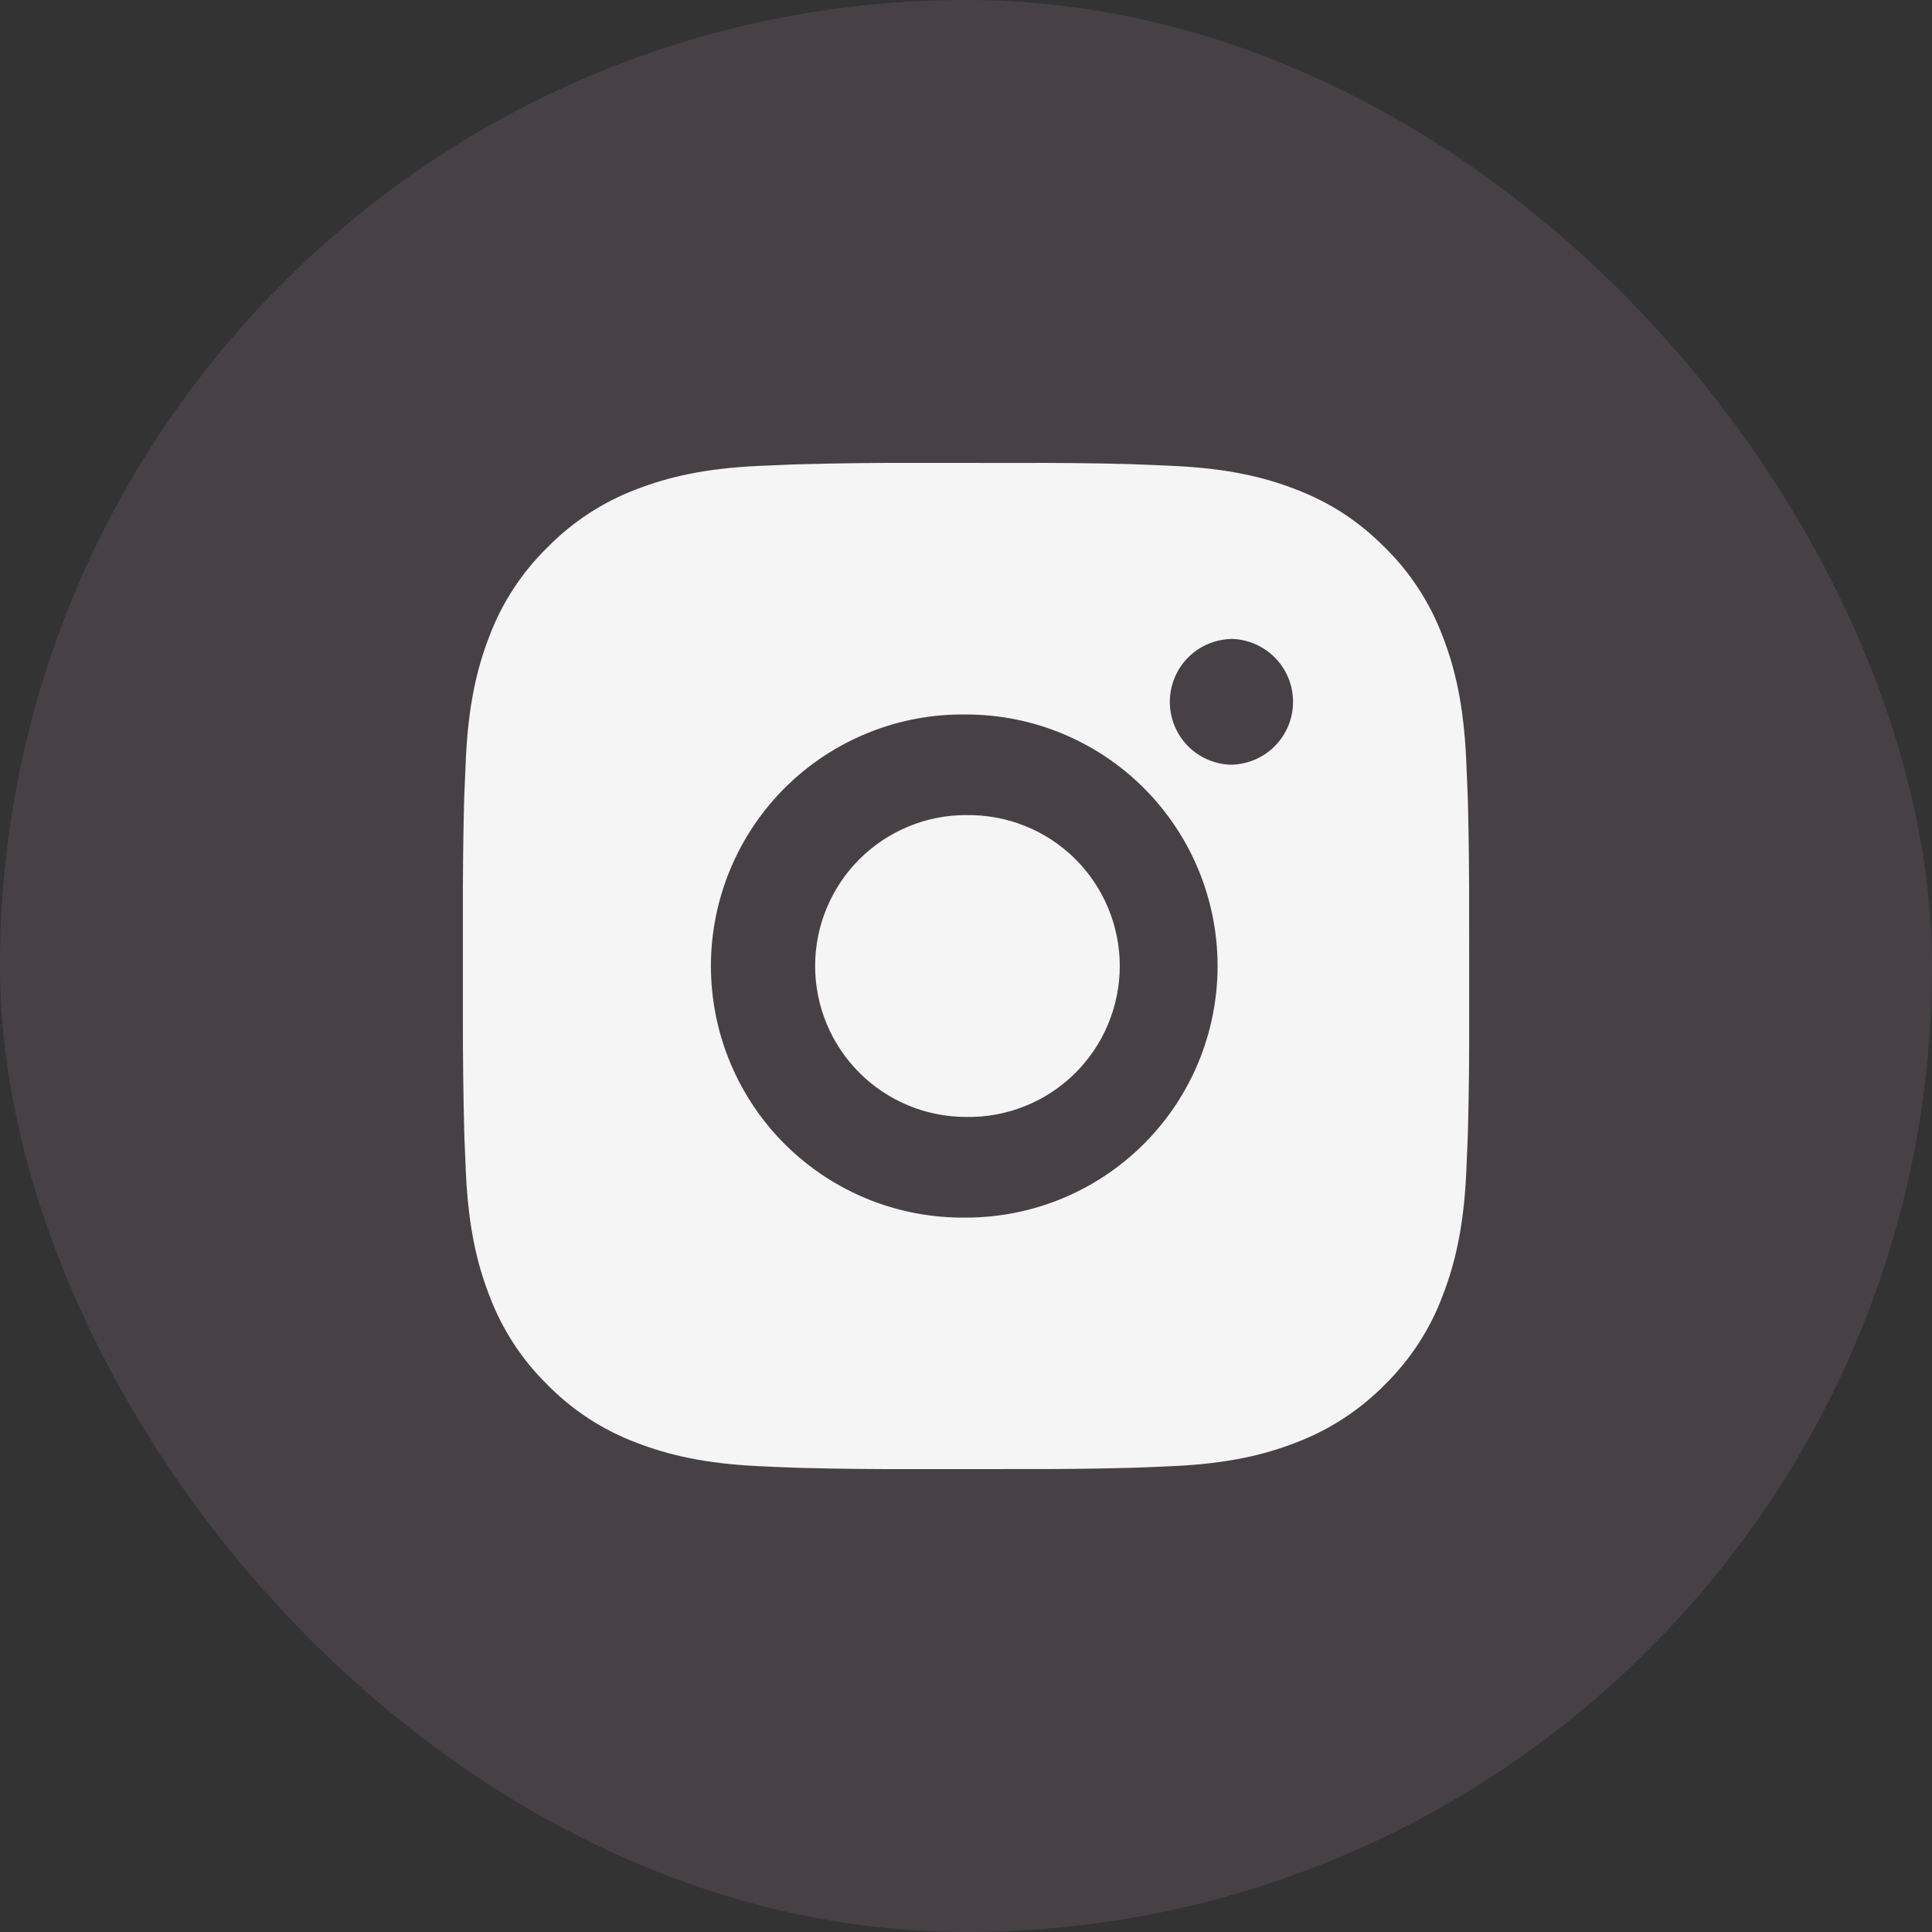
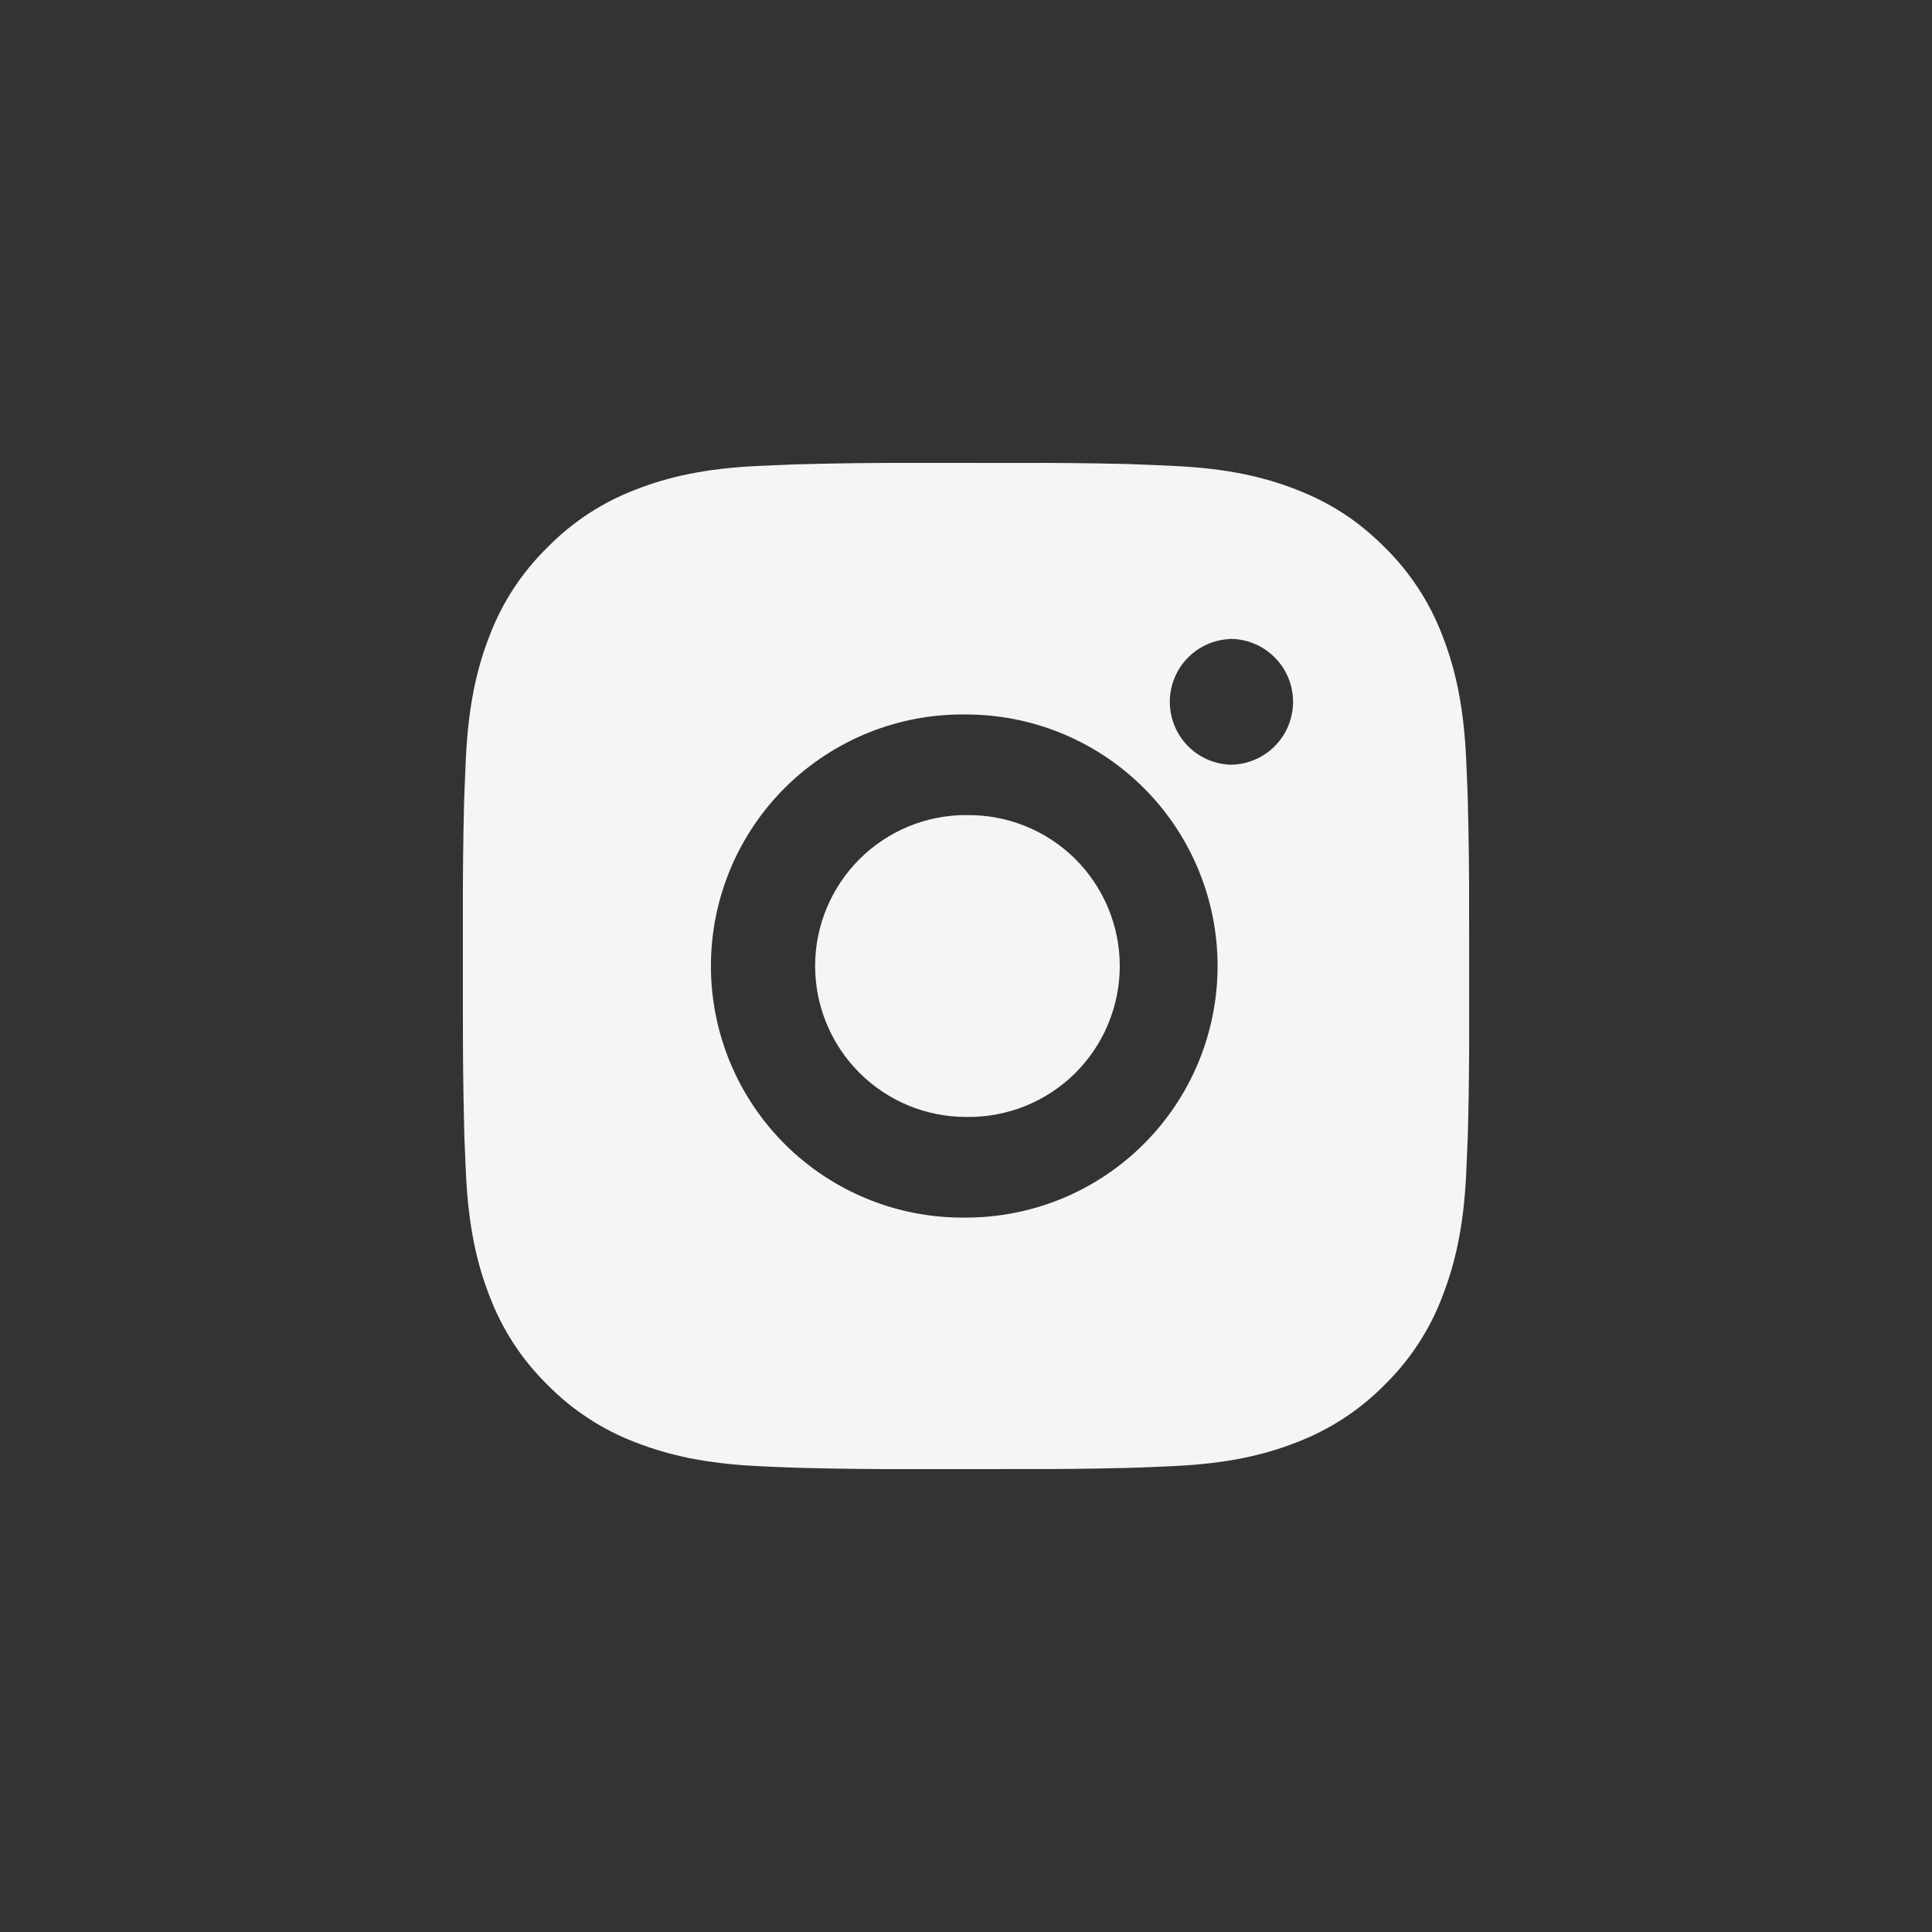
<svg xmlns="http://www.w3.org/2000/svg" width="32" height="32" viewBox="0 0 32 32" fill="none">
  <rect x="0" y="0" width="32" height="32" fill="#333333" stroke="none" />
-   <rect width="32" height="32" rx="16" fill="#FFC3F9" fill-opacity="0.1" />
-   <path d="M16.857 7.668C17.465 7.665 18.073 7.671 18.681 7.686L18.843 7.692C19.03 7.698 19.214 7.707 19.436 7.717C20.323 7.758 20.928 7.898 21.459 8.104C22.009 8.316 22.472 8.603 22.936 9.066C23.359 9.482 23.687 9.986 23.896 10.542C24.102 11.072 24.242 11.678 24.284 12.565C24.294 12.787 24.302 12.972 24.309 13.158L24.314 13.32C24.329 13.928 24.335 14.536 24.333 15.143L24.334 15.765V16.857C24.336 17.465 24.33 18.073 24.315 18.681L24.31 18.843C24.303 19.029 24.295 19.213 24.285 19.436C24.243 20.323 24.101 20.927 23.896 21.458C23.688 22.015 23.36 22.519 22.936 22.935C22.519 23.359 22.015 23.686 21.459 23.896C20.928 24.102 20.323 24.242 19.436 24.283C19.214 24.293 19.03 24.302 18.843 24.308L18.681 24.313C18.073 24.328 17.465 24.335 16.857 24.332L16.236 24.333H15.145C14.537 24.335 13.928 24.329 13.321 24.314L13.159 24.309C12.961 24.302 12.763 24.294 12.566 24.284C11.679 24.242 11.074 24.101 10.542 23.896C9.986 23.687 9.482 23.359 9.066 22.935C8.642 22.519 8.314 22.015 8.105 21.458C7.899 20.927 7.759 20.323 7.717 19.436C7.708 19.238 7.7 19.04 7.692 18.843L7.688 18.681C7.673 18.073 7.666 17.465 7.667 16.857V15.143C7.665 14.536 7.671 13.928 7.686 13.32L7.691 13.158C7.698 12.972 7.706 12.787 7.716 12.565C7.758 11.678 7.898 11.073 8.104 10.542C8.313 9.986 8.642 9.482 9.067 9.067C9.483 8.642 9.986 8.314 10.542 8.104C11.074 7.898 11.678 7.758 12.566 7.717L13.159 7.692L13.321 7.688C13.928 7.672 14.536 7.665 15.144 7.667L16.857 7.668ZM16.001 11.834C15.448 11.826 14.9 11.928 14.388 12.134C13.876 12.34 13.409 12.646 13.016 13.033C12.623 13.421 12.311 13.883 12.098 14.392C11.885 14.902 11.775 15.448 11.775 16C11.775 16.553 11.885 17.099 12.098 17.609C12.311 18.118 12.623 18.58 13.016 18.968C13.409 19.355 13.876 19.661 14.388 19.867C14.9 20.073 15.448 20.174 16.001 20.167C17.106 20.167 18.165 19.728 18.947 18.946C19.728 18.165 20.167 17.105 20.167 16C20.167 14.895 19.728 13.835 18.947 13.054C18.165 12.272 17.106 11.834 16.001 11.834ZM16.001 13.501C16.333 13.495 16.663 13.555 16.971 13.678C17.28 13.8 17.561 13.984 17.798 14.216C18.035 14.449 18.223 14.727 18.352 15.033C18.48 15.339 18.547 15.668 18.547 16C18.547 16.332 18.48 16.661 18.352 16.967C18.224 17.274 18.035 17.551 17.799 17.784C17.561 18.017 17.281 18.2 16.972 18.323C16.663 18.446 16.334 18.506 16.001 18.5C15.338 18.5 14.703 18.237 14.234 17.768C13.765 17.299 13.501 16.663 13.501 16C13.501 15.337 13.765 14.701 14.234 14.232C14.703 13.763 15.338 13.5 16.001 13.5L16.001 13.501ZM20.376 10.584C20.107 10.595 19.852 10.709 19.666 10.903C19.48 11.097 19.376 11.356 19.376 11.625C19.376 11.894 19.48 12.153 19.666 12.347C19.852 12.541 20.107 12.655 20.376 12.666C20.652 12.666 20.917 12.556 21.112 12.361C21.308 12.165 21.417 11.9 21.417 11.624C21.417 11.348 21.308 11.083 21.112 10.888C20.917 10.692 20.652 10.582 20.376 10.582V10.584Z" fill="#F5F5F5" />
+   <path d="M16.857 7.668C17.465 7.665 18.073 7.671 18.681 7.686L18.843 7.692C19.03 7.698 19.214 7.707 19.436 7.717C20.323 7.758 20.928 7.898 21.459 8.104C22.009 8.316 22.472 8.603 22.936 9.066C23.359 9.482 23.687 9.986 23.896 10.542C24.102 11.072 24.242 11.678 24.284 12.565C24.294 12.787 24.302 12.972 24.309 13.158C24.329 13.928 24.335 14.536 24.333 15.143L24.334 15.765V16.857C24.336 17.465 24.33 18.073 24.315 18.681L24.31 18.843C24.303 19.029 24.295 19.213 24.285 19.436C24.243 20.323 24.101 20.927 23.896 21.458C23.688 22.015 23.36 22.519 22.936 22.935C22.519 23.359 22.015 23.686 21.459 23.896C20.928 24.102 20.323 24.242 19.436 24.283C19.214 24.293 19.03 24.302 18.843 24.308L18.681 24.313C18.073 24.328 17.465 24.335 16.857 24.332L16.236 24.333H15.145C14.537 24.335 13.928 24.329 13.321 24.314L13.159 24.309C12.961 24.302 12.763 24.294 12.566 24.284C11.679 24.242 11.074 24.101 10.542 23.896C9.986 23.687 9.482 23.359 9.066 22.935C8.642 22.519 8.314 22.015 8.105 21.458C7.899 20.927 7.759 20.323 7.717 19.436C7.708 19.238 7.7 19.04 7.692 18.843L7.688 18.681C7.673 18.073 7.666 17.465 7.667 16.857V15.143C7.665 14.536 7.671 13.928 7.686 13.32L7.691 13.158C7.698 12.972 7.706 12.787 7.716 12.565C7.758 11.678 7.898 11.073 8.104 10.542C8.313 9.986 8.642 9.482 9.067 9.067C9.483 8.642 9.986 8.314 10.542 8.104C11.074 7.898 11.678 7.758 12.566 7.717L13.159 7.692L13.321 7.688C13.928 7.672 14.536 7.665 15.144 7.667L16.857 7.668ZM16.001 11.834C15.448 11.826 14.9 11.928 14.388 12.134C13.876 12.34 13.409 12.646 13.016 13.033C12.623 13.421 12.311 13.883 12.098 14.392C11.885 14.902 11.775 15.448 11.775 16C11.775 16.553 11.885 17.099 12.098 17.609C12.311 18.118 12.623 18.58 13.016 18.968C13.409 19.355 13.876 19.661 14.388 19.867C14.9 20.073 15.448 20.174 16.001 20.167C17.106 20.167 18.165 19.728 18.947 18.946C19.728 18.165 20.167 17.105 20.167 16C20.167 14.895 19.728 13.835 18.947 13.054C18.165 12.272 17.106 11.834 16.001 11.834ZM16.001 13.501C16.333 13.495 16.663 13.555 16.971 13.678C17.28 13.8 17.561 13.984 17.798 14.216C18.035 14.449 18.223 14.727 18.352 15.033C18.48 15.339 18.547 15.668 18.547 16C18.547 16.332 18.48 16.661 18.352 16.967C18.224 17.274 18.035 17.551 17.799 17.784C17.561 18.017 17.281 18.2 16.972 18.323C16.663 18.446 16.334 18.506 16.001 18.5C15.338 18.5 14.703 18.237 14.234 17.768C13.765 17.299 13.501 16.663 13.501 16C13.501 15.337 13.765 14.701 14.234 14.232C14.703 13.763 15.338 13.5 16.001 13.5L16.001 13.501ZM20.376 10.584C20.107 10.595 19.852 10.709 19.666 10.903C19.48 11.097 19.376 11.356 19.376 11.625C19.376 11.894 19.48 12.153 19.666 12.347C19.852 12.541 20.107 12.655 20.376 12.666C20.652 12.666 20.917 12.556 21.112 12.361C21.308 12.165 21.417 11.9 21.417 11.624C21.417 11.348 21.308 11.083 21.112 10.888C20.917 10.692 20.652 10.582 20.376 10.582V10.584Z" fill="#F5F5F5" />
</svg>